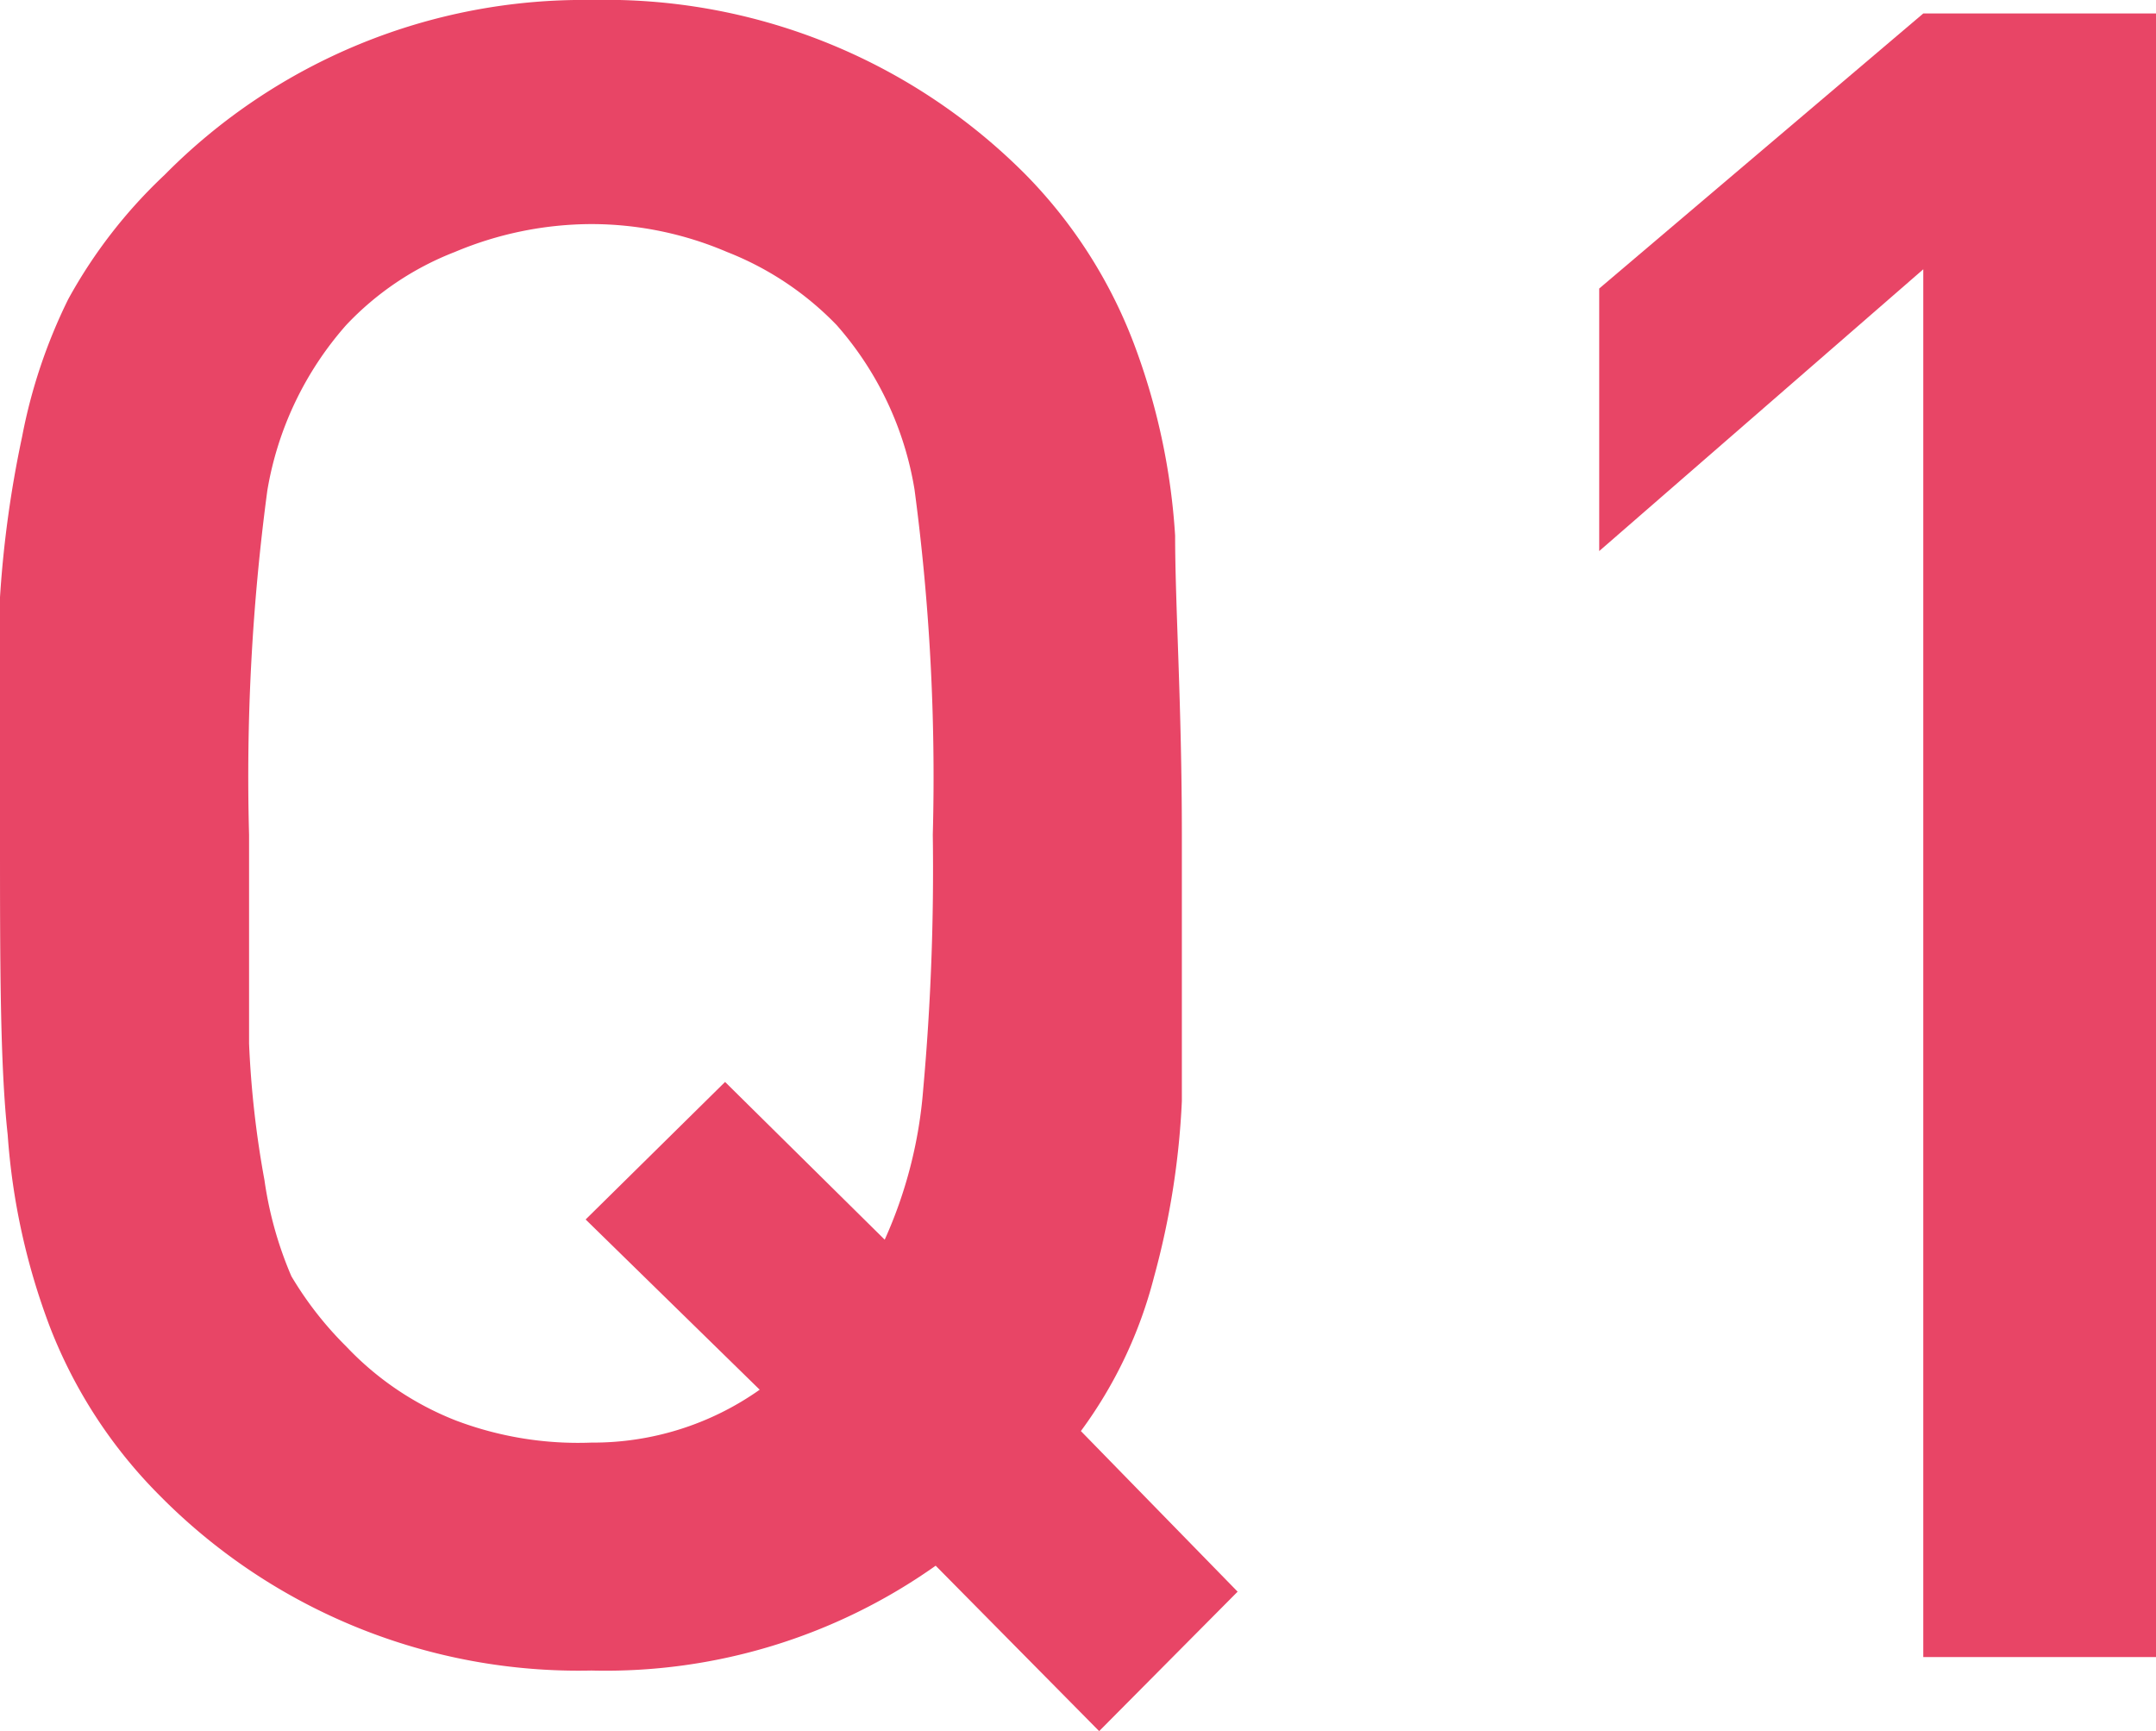
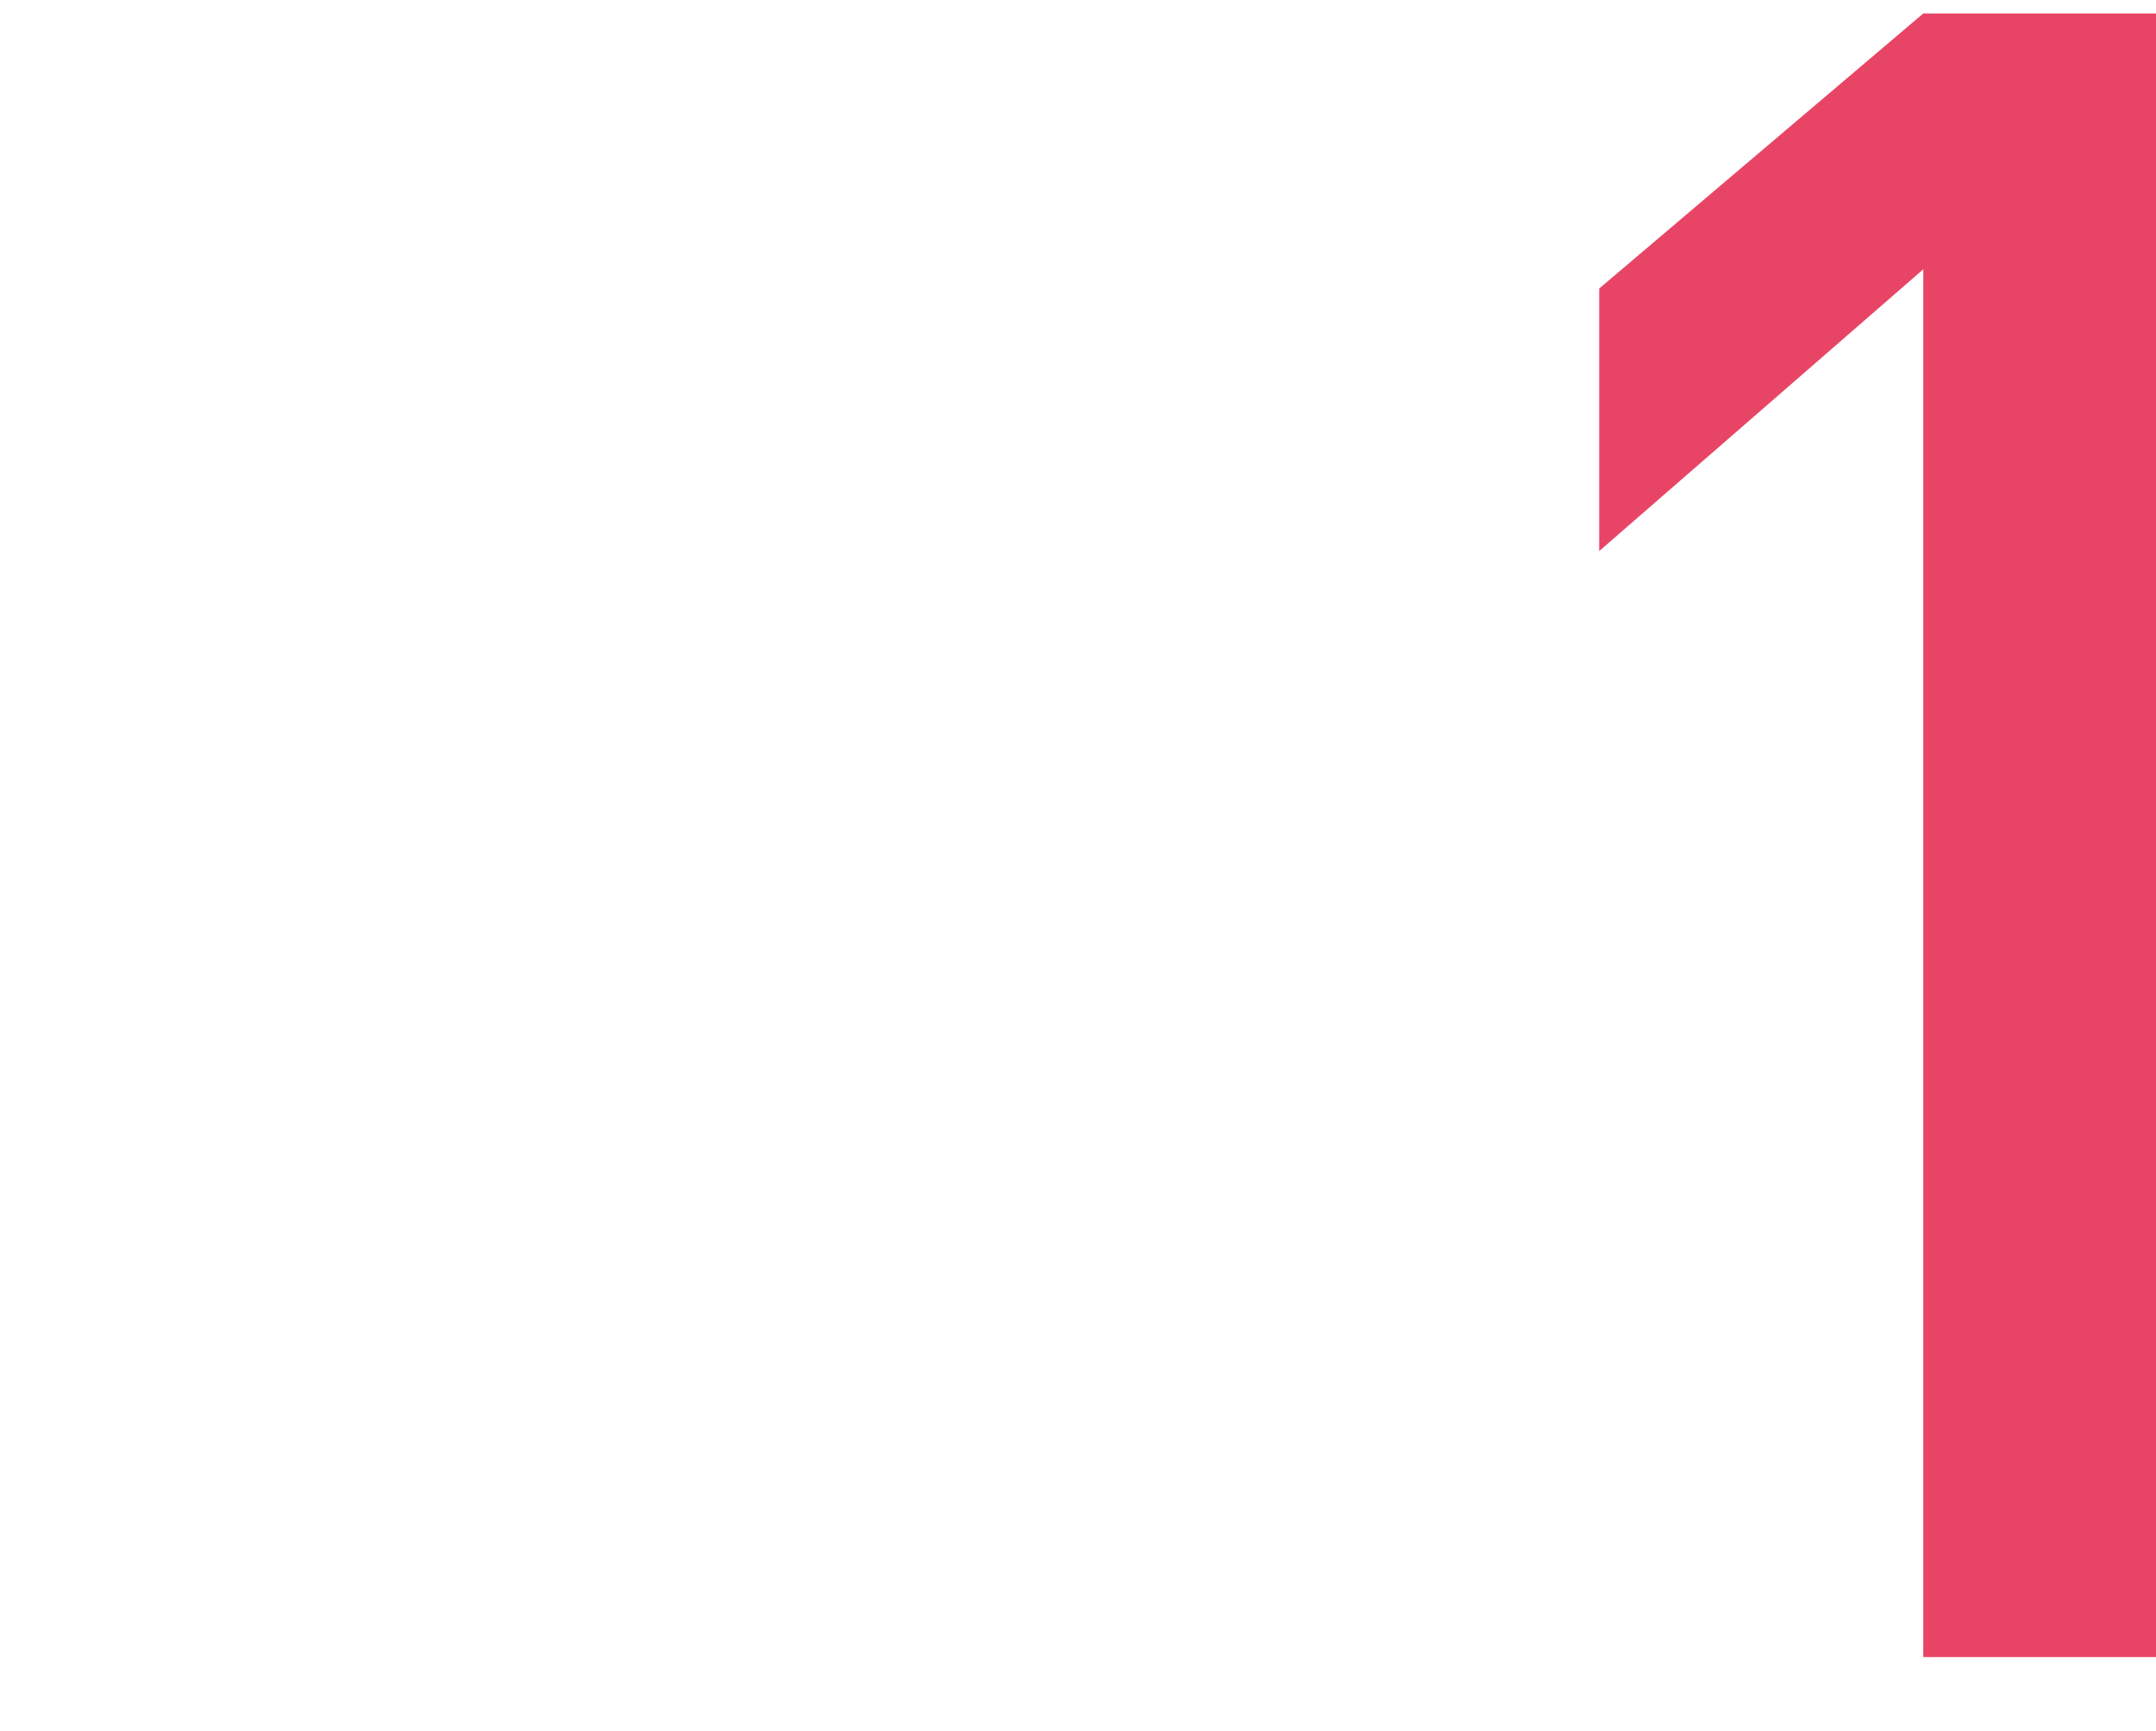
<svg xmlns="http://www.w3.org/2000/svg" viewBox="0 0 22.42 18">
  <defs>
    <style>
      .cls-1 {
        fill: #e84566;
      }
    </style>
  </defs>
  <g id="レイヤー_2" data-name="レイヤー 2">
    <g id="レイヤー_1-2" data-name="レイヤー 1">
      <g>
-         <path class="cls-1" d="M12.87,16.55,11.43,18l-1.7-1.72a5.94,5.94,0,0,1-3.58,1.09,6.12,6.12,0,0,1-4.49-1.82A5.07,5.07,0,0,1,.52,13.8a7,7,0,0,1-.44-2C0,11.07,0,10,0,8.68c0-1,0-1.86,0-2.47A11.48,11.48,0,0,1,.23,4.54,5.6,5.6,0,0,1,.71,3.11a5.21,5.21,0,0,1,1-1.29A6.12,6.12,0,0,1,6.15,0a6.16,6.16,0,0,1,4.51,1.81,5.07,5.07,0,0,1,1.13,1.76,6.85,6.85,0,0,1,.43,2c0,.72.07,1.76.07,3.11s0,2.12,0,2.77A8.33,8.33,0,0,1,12,13.28a4.63,4.63,0,0,1-.76,1.6ZM9.7,8.68a22.61,22.61,0,0,0-.19-3.59A3.42,3.42,0,0,0,8.7,3.38a3.21,3.21,0,0,0-1.14-.76,3.59,3.59,0,0,0-1.41-.29,3.68,3.68,0,0,0-1.42.29,3.08,3.08,0,0,0-1.13.76A3.46,3.46,0,0,0,2.78,5.1a22.38,22.38,0,0,0-.19,3.58c0,.91,0,1.63,0,2.17a10.19,10.19,0,0,0,.16,1.42,3.91,3.91,0,0,0,.28,1A3.65,3.65,0,0,0,3.6,14a3.15,3.15,0,0,0,1.14.77A3.59,3.59,0,0,0,6.15,15a3,3,0,0,0,1.75-.55L6.09,12.68l1.45-1.43L9.2,12.89a4.68,4.68,0,0,0,.4-1.56A25.5,25.5,0,0,0,9.7,8.68Z" />
        <path class="cls-1" d="M22.42,17.23H20V2.8L16.63,5.73V3L20,.14h2.45Z" />
      </g>
    </g>
  </g>
</svg>